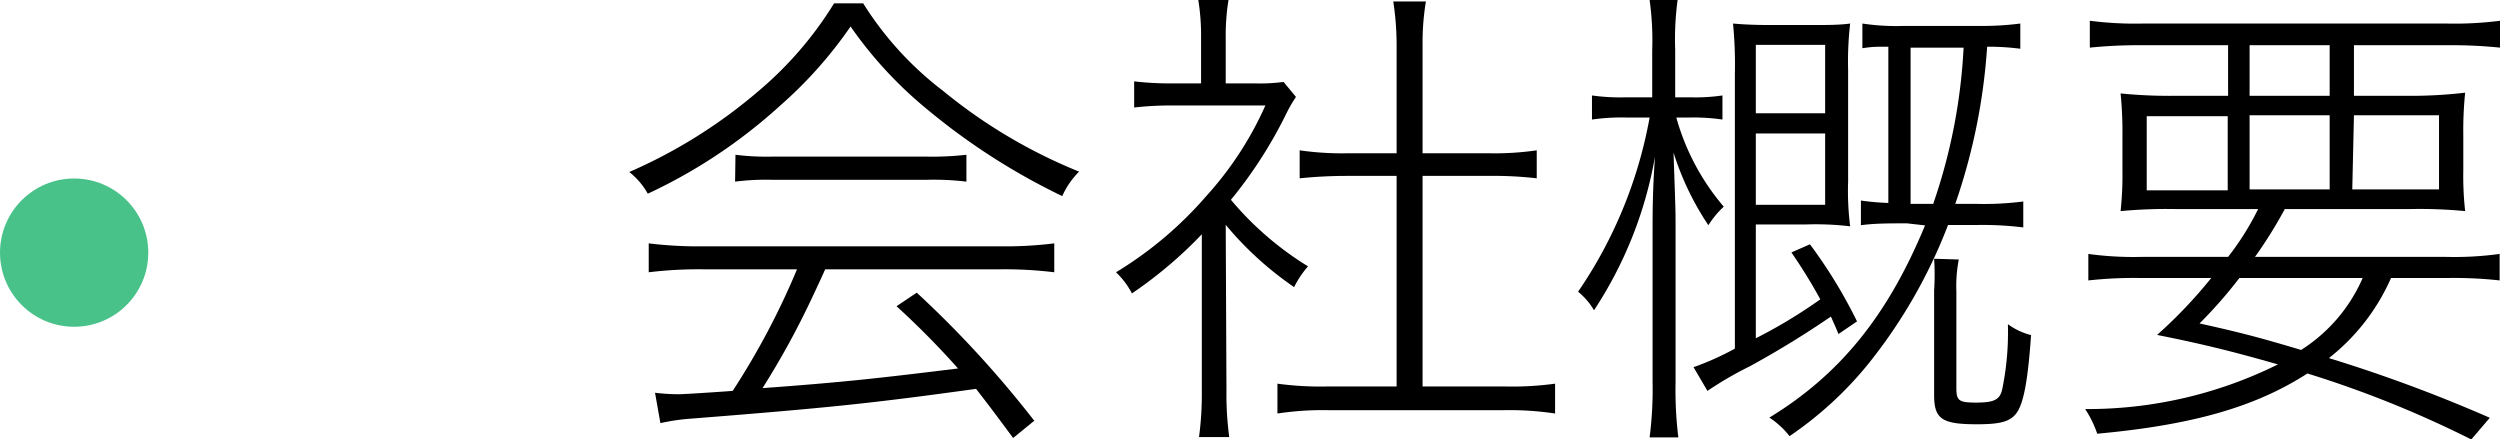
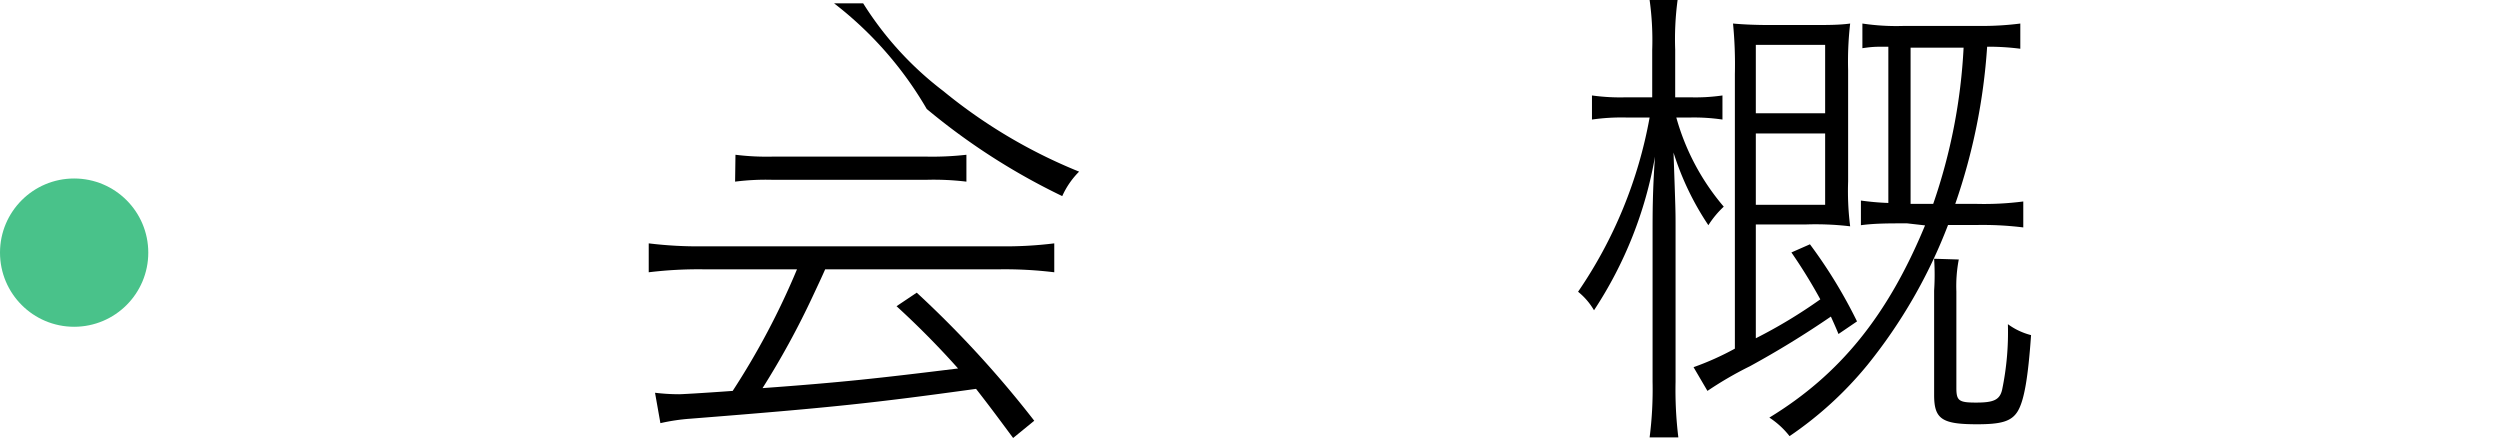
<svg xmlns="http://www.w3.org/2000/svg" viewBox="0 0 134.88 23.71">
  <defs>
    <style>.cls-1{fill:#49c28a;}</style>
  </defs>
  <title>Asset 6</title>
  <g id="Layer_2" data-name="Layer 2">
    <g id="レイヤー_9" data-name="レイヤー 9">
-       <path d="M46.57.18a17.85,17.85,0,0,0,4.32,4.73,28.24,28.24,0,0,0,7.33,4.35,4.42,4.42,0,0,0-.91,1.32A35.29,35.29,0,0,1,50,5.88a22.07,22.07,0,0,1-4.11-4.45,23,23,0,0,1-3.79,4.26,28.4,28.4,0,0,1-7.15,4.76,3.9,3.9,0,0,0-1-1.17,27.66,27.66,0,0,0,7-4.39A19.63,19.63,0,0,0,45,.18ZM37.94,14.53a22.2,22.2,0,0,0-2.94.16V13.13a21.87,21.87,0,0,0,2.94.16h16a21.55,21.55,0,0,0,2.94-.16v1.56a22.09,22.09,0,0,0-2.94-.16H44.52c-.21.47-.21.47-.65,1.41a44.51,44.51,0,0,1-2.73,5c4.26-.31,6.16-.52,10.55-1.06a46.18,46.18,0,0,0-3.32-3.36l1.09-.73A56.78,56.78,0,0,1,55.8,22.7l-1.14.93c-1-1.35-1.33-1.79-2-2.65-5.52.76-7.67,1-15.42,1.61a10.7,10.7,0,0,0-1.61.24l-.29-1.64a10.93,10.93,0,0,0,1.3.08c.13,0,1.09-.05,2.89-.18A40.66,40.66,0,0,0,43,14.53Zm1.74-6.18a13.71,13.71,0,0,0,2,.1H50a16.54,16.54,0,0,0,2.14-.1V9.8A14.81,14.81,0,0,0,50,9.7H41.66a13.14,13.14,0,0,0-2,.1Z" />
-       <path d="M66.17,21.06a17.26,17.26,0,0,0,.15,2.52H64.69a17.55,17.55,0,0,0,.15-2.52V12.64a23.07,23.07,0,0,1-3.77,3.19,4.28,4.28,0,0,0-.86-1.14,20.45,20.45,0,0,0,4.87-4.11,18.34,18.34,0,0,0,3.19-4.89h-5a17.76,17.76,0,0,0-2.08.11V4.39a16.91,16.91,0,0,0,2,.11h1.61V2a11.82,11.82,0,0,0-.15-2h1.63a12,12,0,0,0-.15,2.05V4.5h1.64a9.47,9.47,0,0,0,1.48-.08l.67.81a7.88,7.88,0,0,0-.57,1,24,24,0,0,1-2.94,4.55,17.09,17.09,0,0,0,4.16,3.59,5.22,5.22,0,0,0-.75,1.12,18,18,0,0,1-3.69-3.36ZM75.35,2.34A15.66,15.66,0,0,0,75.17.08h1.76a13.66,13.66,0,0,0-.18,2.26V8.27h3.62a15.73,15.73,0,0,0,2.54-.16V9.62a20.24,20.24,0,0,0-2.54-.13H76.75V20.85h4.4a17,17,0,0,0,2.75-.15v1.61a16.4,16.4,0,0,0-2.75-.18H71.68a16.29,16.29,0,0,0-2.76.18V20.7a17.41,17.41,0,0,0,2.76.15h3.67V9.49H72.67a25.1,25.1,0,0,0-2.55.13V8.11a15.87,15.87,0,0,0,2.55.16h2.68Z" />
+       <path d="M46.57.18a17.85,17.85,0,0,0,4.32,4.73,28.24,28.24,0,0,0,7.33,4.35,4.42,4.42,0,0,0-.91,1.32A35.29,35.29,0,0,1,50,5.88A19.63,19.63,0,0,0,45,.18ZM37.94,14.53a22.2,22.2,0,0,0-2.94.16V13.13a21.87,21.87,0,0,0,2.94.16h16a21.55,21.55,0,0,0,2.94-.16v1.56a22.09,22.09,0,0,0-2.94-.16H44.52c-.21.47-.21.47-.65,1.41a44.51,44.51,0,0,1-2.73,5c4.26-.31,6.16-.52,10.55-1.06a46.18,46.18,0,0,0-3.32-3.36l1.09-.73A56.78,56.78,0,0,1,55.8,22.7l-1.14.93c-1-1.35-1.33-1.79-2-2.65-5.52.76-7.67,1-15.42,1.61a10.7,10.7,0,0,0-1.61.24l-.29-1.64a10.93,10.93,0,0,0,1.3.08c.13,0,1.09-.05,2.89-.18A40.66,40.66,0,0,0,43,14.53Zm1.74-6.18a13.71,13.71,0,0,0,2,.1H50a16.54,16.54,0,0,0,2.14-.1V9.8A14.81,14.81,0,0,0,50,9.7H41.66a13.14,13.14,0,0,0-2,.1Z" />
      <path d="M90.44,6.34A12.61,12.61,0,0,0,93,11.15a5.12,5.12,0,0,0-.83,1,15.19,15.19,0,0,1-1.88-3.92c.11,3.14.11,3.14.11,4v8.37a21.07,21.07,0,0,0,.15,3H89a20.31,20.31,0,0,0,.16-3V12.58c0-1.09,0-2.28.13-4.13A21.85,21.85,0,0,1,86,16.74a3.61,3.61,0,0,0-.86-1A24.2,24.2,0,0,0,89,6.34H87.74a11.25,11.25,0,0,0-1.85.11V5.15a11,11,0,0,0,1.85.1h1.4V2.7A15.77,15.77,0,0,0,89,0h1.51a15.88,15.88,0,0,0-.13,2.68V5.25h.8a10.12,10.12,0,0,0,1.75-.1v1.3a10.63,10.63,0,0,0-1.72-.11Zm4.29,11.91a27.2,27.2,0,0,0,3.48-2.1,28.27,28.27,0,0,0-1.56-2.53l1-.44a26.45,26.45,0,0,1,2.54,4.16l-1,.68c-.18-.44-.28-.65-.41-.94a51.09,51.09,0,0,1-4.37,2.68,19.51,19.51,0,0,0-2.29,1.33l-.75-1.28a15.11,15.11,0,0,0,2.23-1V4a22.72,22.72,0,0,0-.1-2.73c.55.05,1.2.08,2,.08h2.32c.75,0,1.43,0,2-.08a17.83,17.83,0,0,0-.11,2.52v6a15.06,15.06,0,0,0,.11,2.42,15.8,15.8,0,0,0-2.39-.1H94.73ZM98.47,6.11V2.42H94.73V6.11Zm-3.74,4.94h3.74V7.2H94.73Zm8.16,1c-1,0-1.74,0-2.49.1V10.82a14.07,14.07,0,0,0,1.48.13V2.52c-.75,0-.83,0-1.4.08V1.27a12.39,12.39,0,0,0,2.21.13H107a16.13,16.13,0,0,0,2-.13V2.63a13.44,13.44,0,0,0-1.79-.11A32.25,32.25,0,0,1,105.49,11h1.15a16.47,16.47,0,0,0,2.52-.13v1.4a17.68,17.68,0,0,0-2.55-.13H105.1a27.87,27.87,0,0,1-4.34,7.54,19.7,19.7,0,0,1-4.21,3.85,4.51,4.51,0,0,0-1.09-1c3.82-2.33,6.39-5.51,8.4-10.37ZM104.3,11a30.4,30.4,0,0,0,1.64-8.43h-2.86V11Zm1.38,3a7.6,7.6,0,0,0-.13,1.72v5.2c0,.7.13.8,1.06.8s1.28-.13,1.41-.7a15.25,15.25,0,0,0,.31-3.53,3.62,3.62,0,0,0,1.25.59c-.16,2.29-.37,3.51-.71,4.09s-.93.72-2.21.72c-1.89,0-2.31-.28-2.31-1.58V15.68a13.38,13.38,0,0,0,0-1.72Z" />
-       <path d="M120.21,13.86a14.78,14.78,0,0,0,1.62-2.58h-4.42a26.34,26.34,0,0,0-3,.11,18.18,18.18,0,0,0,.1-2.19V7.36a21,21,0,0,0-.1-2.32,26,26,0,0,0,2.8.13h3V2.44h-4.6a25.85,25.85,0,0,0-2.86.13V1.12a19,19,0,0,0,2.88.15H132a19.4,19.4,0,0,0,2.89-.15V2.57A26,26,0,0,0,132,2.44H127V5.17h3.28A25.37,25.37,0,0,0,133,5a20.19,20.19,0,0,0-.1,2.29V9.2a17.11,17.11,0,0,0,.1,2.19,25.54,25.54,0,0,0-3-.11h-6.73a24,24,0,0,1-1.61,2.58H132a17.79,17.79,0,0,0,2.86-.16v1.43A22.22,22.22,0,0,0,132,15h-3a11.25,11.25,0,0,1-3.35,4.32,80.9,80.9,0,0,1,8.68,3.22l-1,1.17a57.46,57.46,0,0,0-8.84-3.56c-2.83,1.82-6.22,2.78-11.34,3.25a5.84,5.84,0,0,0-.65-1.33,23.13,23.13,0,0,0,10.4-2.41c-2.39-.68-3.92-1.07-6.52-1.59A25.57,25.57,0,0,0,119.3,15h-3.77a22.32,22.32,0,0,0-2.86.13V13.7a17.87,17.87,0,0,0,2.86.16Zm-4.39-7.59v4h4.37v-4Zm5,8.73a24.78,24.78,0,0,1-2.15,2.45c2.34.52,3.3.78,5.48,1.43A8.7,8.7,0,0,0,127.47,15Zm.55-9.83h4.32V2.44h-4.32Zm0,5.05h4.32v-4h-4.32Zm5.54,0h4.68v-4H127Z" />
      <circle class="cls-1" cx="4" cy="13.63" r="4" />
    </g>
  </g>
</svg>